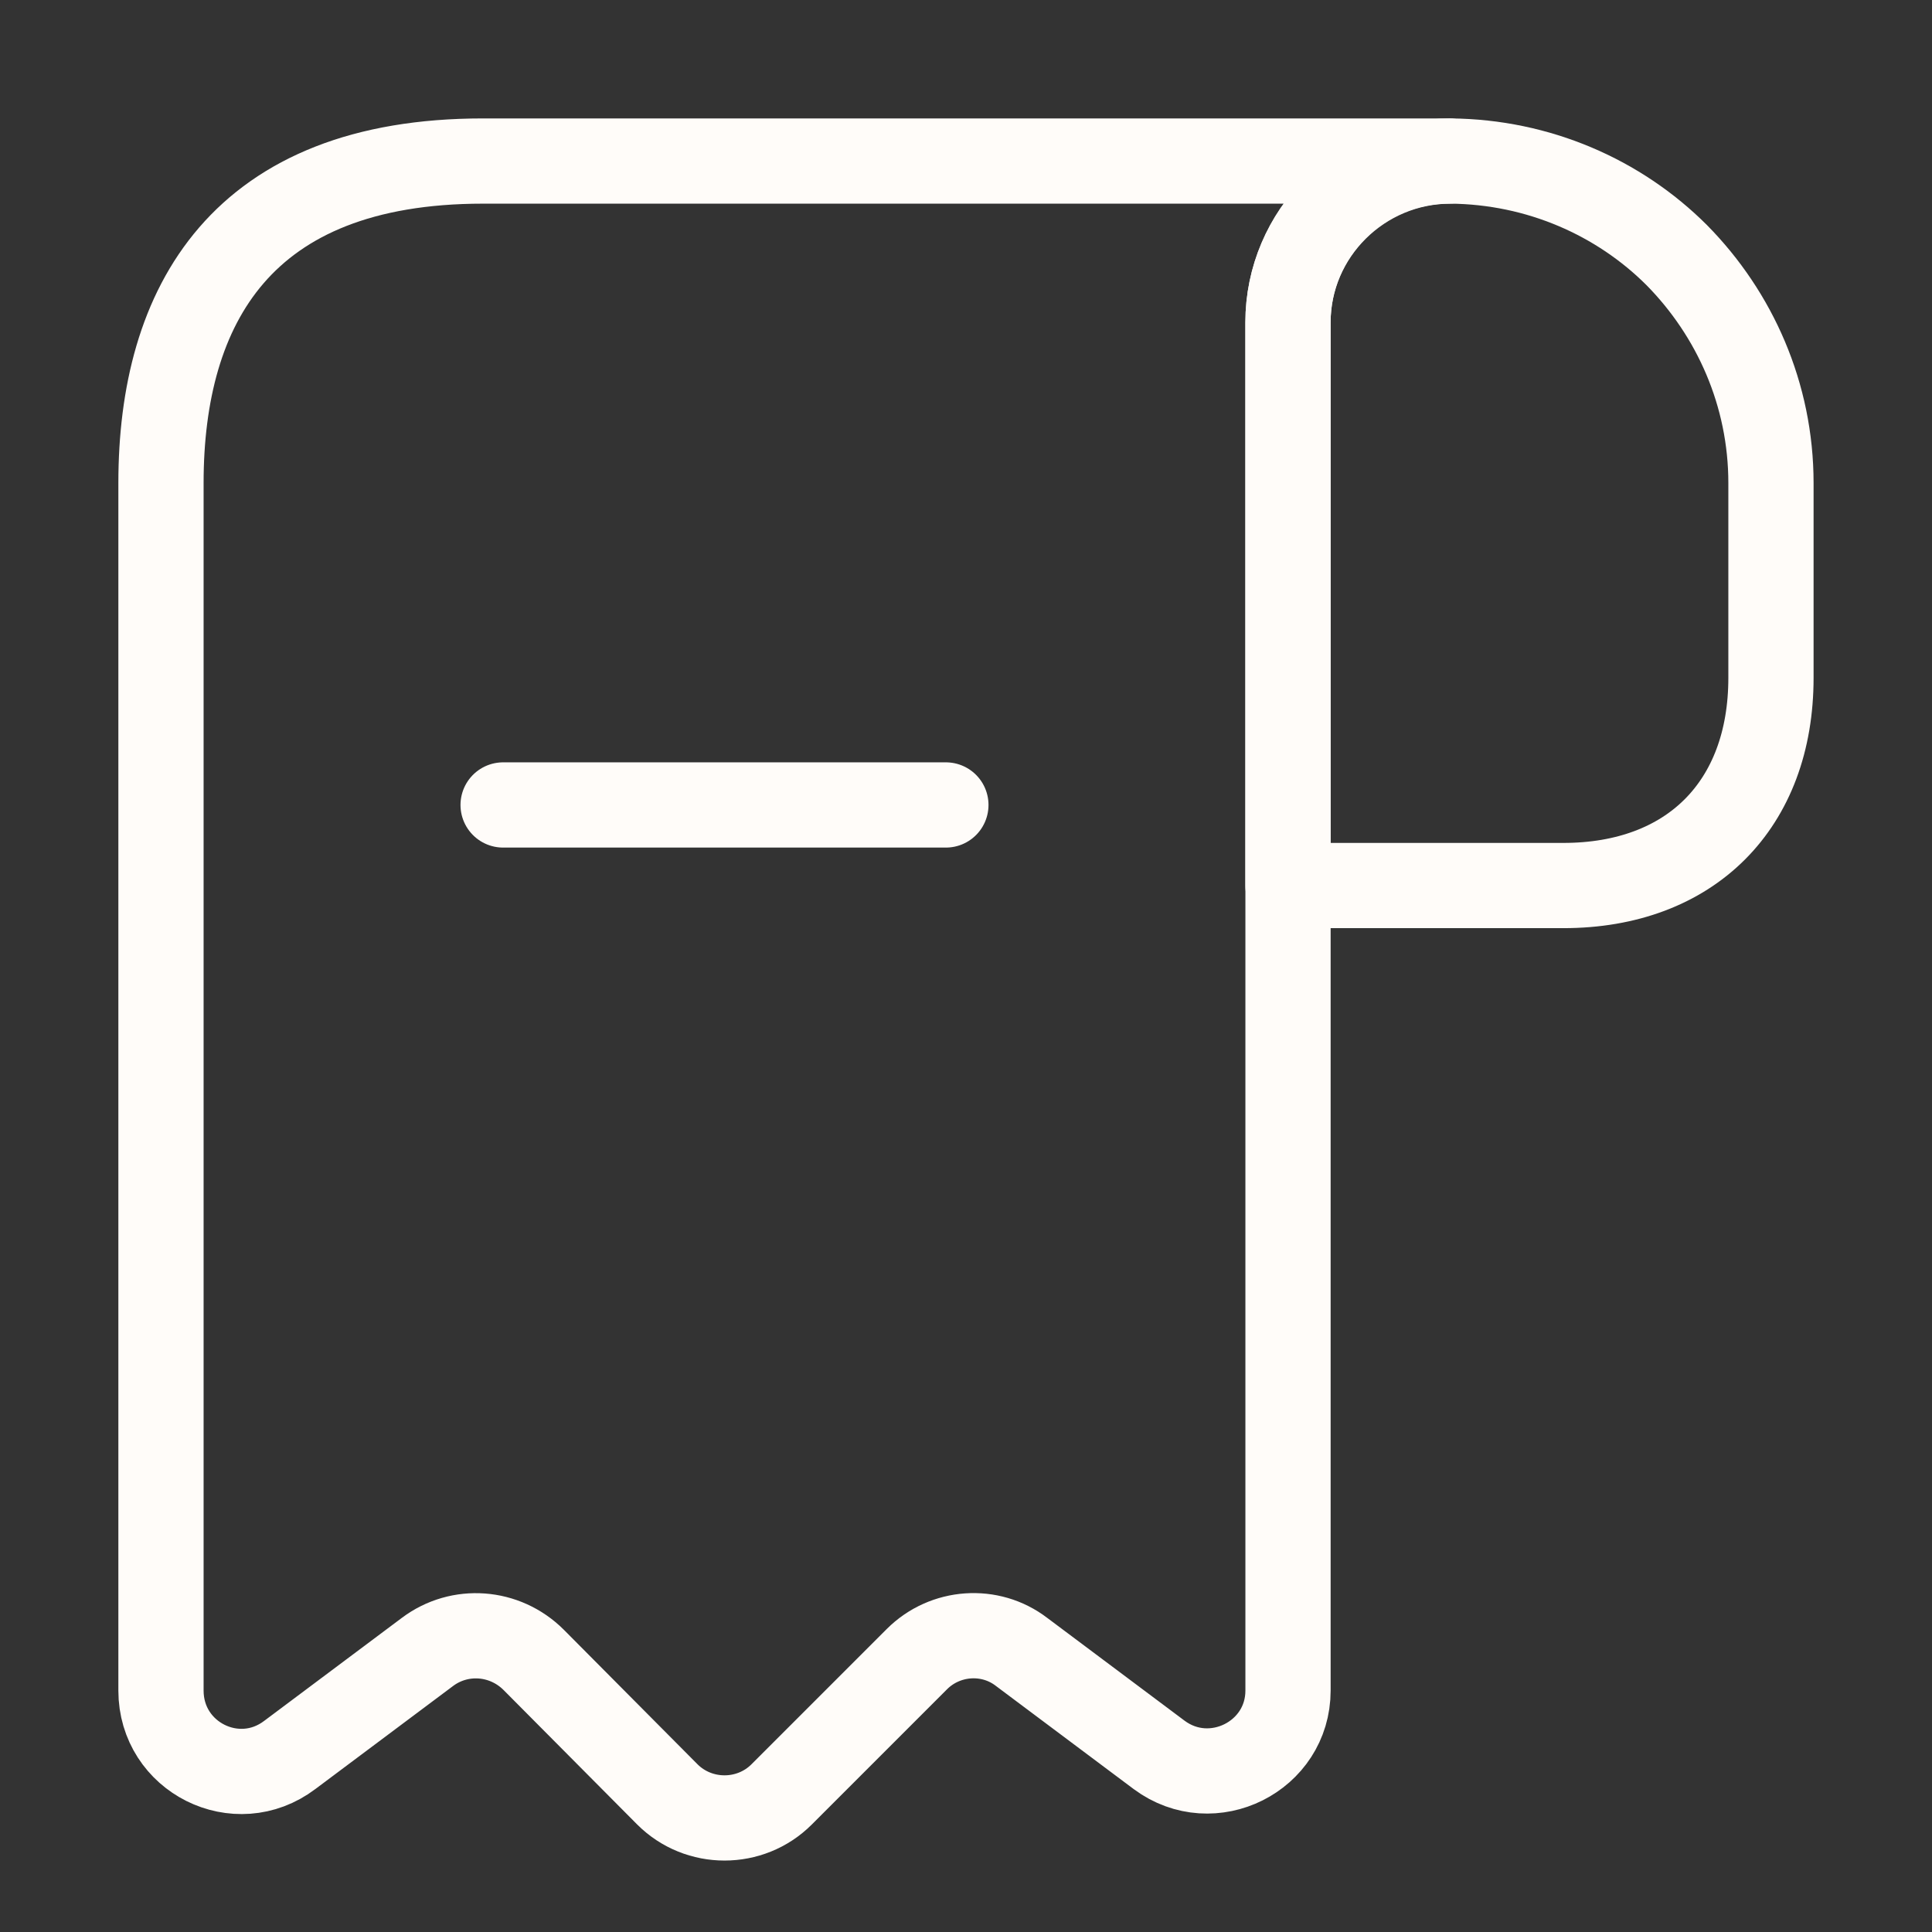
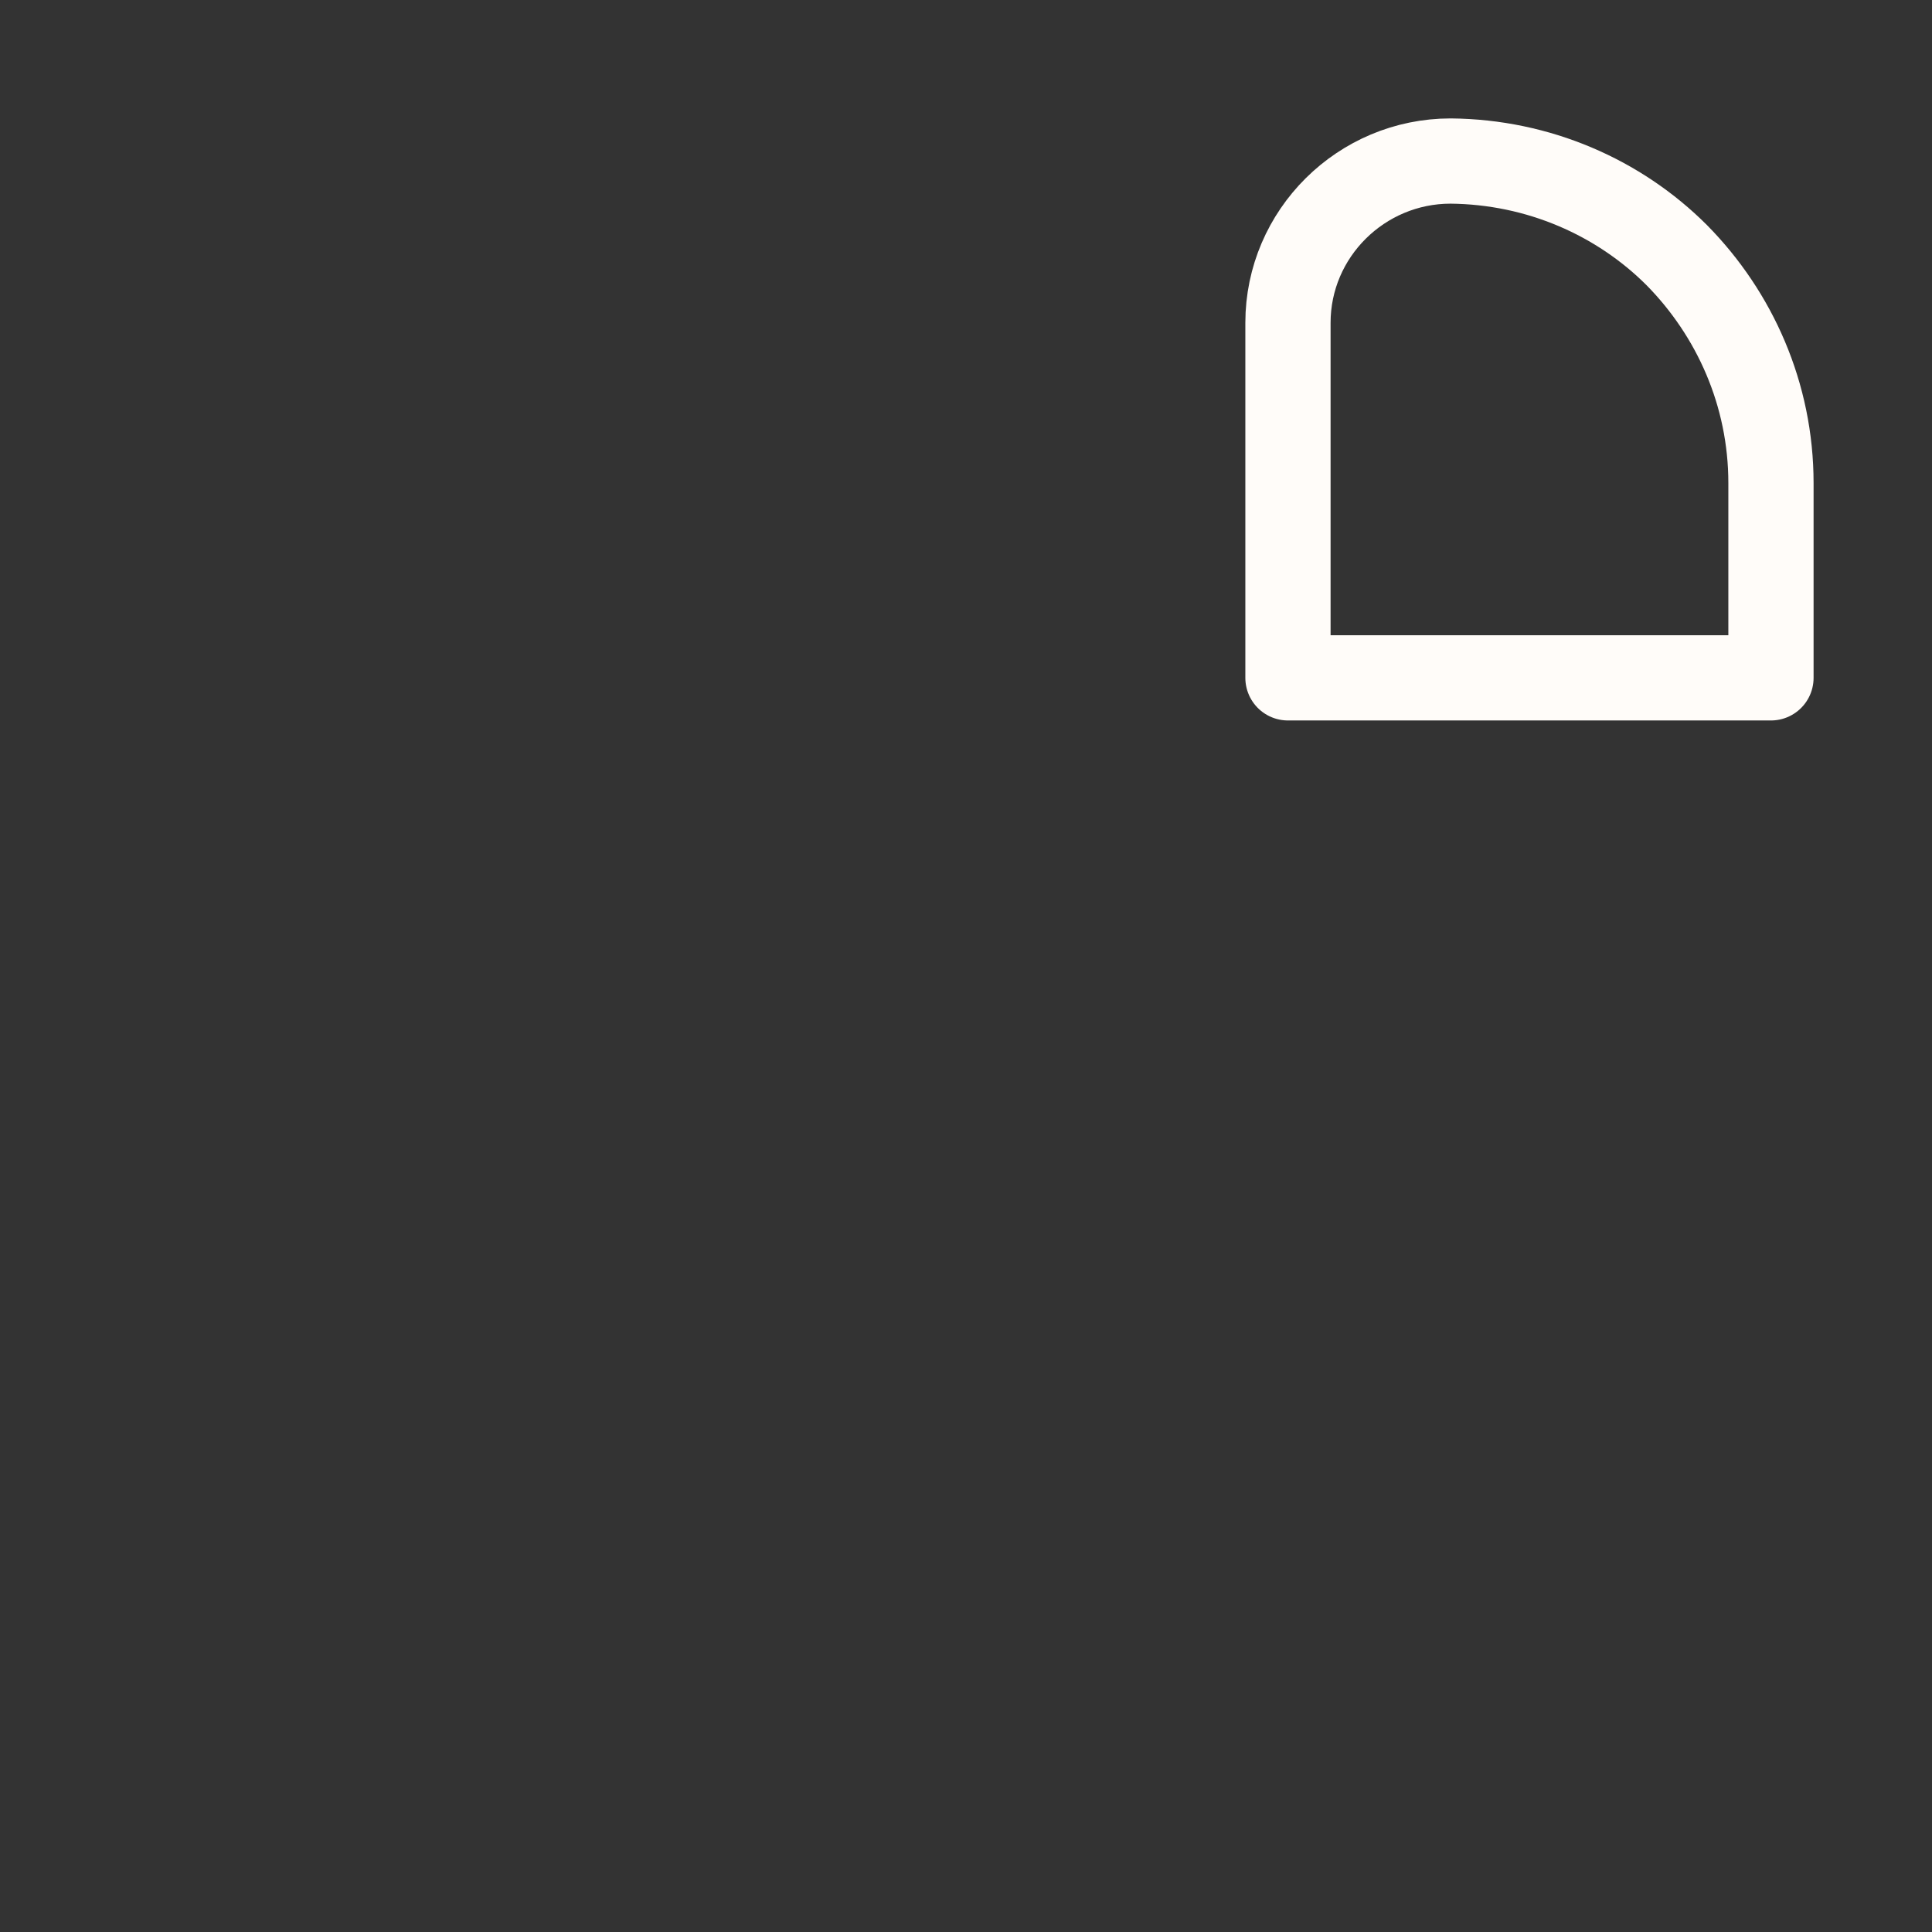
<svg xmlns="http://www.w3.org/2000/svg" width="34" height="34" viewBox="0 0 34 34" fill="none">
  <rect x="0" y="0" width="34" height="34" fill="#333333" stroke="none" />
-   <path d="M31.166 8.501V11.929C31.166 14.167 29.75 15.584 27.512 15.584H22.666V5.681C22.666 4.109 23.956 2.834 25.528 2.834C27.072 2.848 28.489 3.471 29.509 4.491C30.529 5.526 31.166 6.942 31.166 8.501Z" stroke="#FFFCF9" stroke-width="1.5" stroke-miterlimit="10" stroke-linecap="round" stroke-linejoin="round" />
-   <path d="M2.833 9.917V29.751C2.833 30.927 4.165 31.592 5.1 30.884L7.523 29.071C8.089 28.646 8.883 28.702 9.393 29.212L11.744 31.578C12.297 32.131 13.204 32.131 13.756 31.578L16.136 29.198C16.632 28.702 17.425 28.646 17.978 29.071L20.4 30.884C21.335 31.578 22.667 30.912 22.667 29.751V5.667C22.667 4.109 23.942 2.834 25.5 2.834H9.917H8.5C4.25 2.834 2.833 5.37 2.833 8.501V9.917Z" stroke="#FFFCF9" stroke-width="1.5" stroke-miterlimit="10" stroke-linecap="round" stroke-linejoin="round" />
-   <path d="M8.854 14.166H16.646" stroke="#FFFCF9" stroke-width="1.5" stroke-linecap="round" stroke-linejoin="round" />
+   <path d="M31.166 8.501V11.929H22.666V5.681C22.666 4.109 23.956 2.834 25.528 2.834C27.072 2.848 28.489 3.471 29.509 4.491C30.529 5.526 31.166 6.942 31.166 8.501Z" stroke="#FFFCF9" stroke-width="1.5" stroke-miterlimit="10" stroke-linecap="round" stroke-linejoin="round" />
</svg>